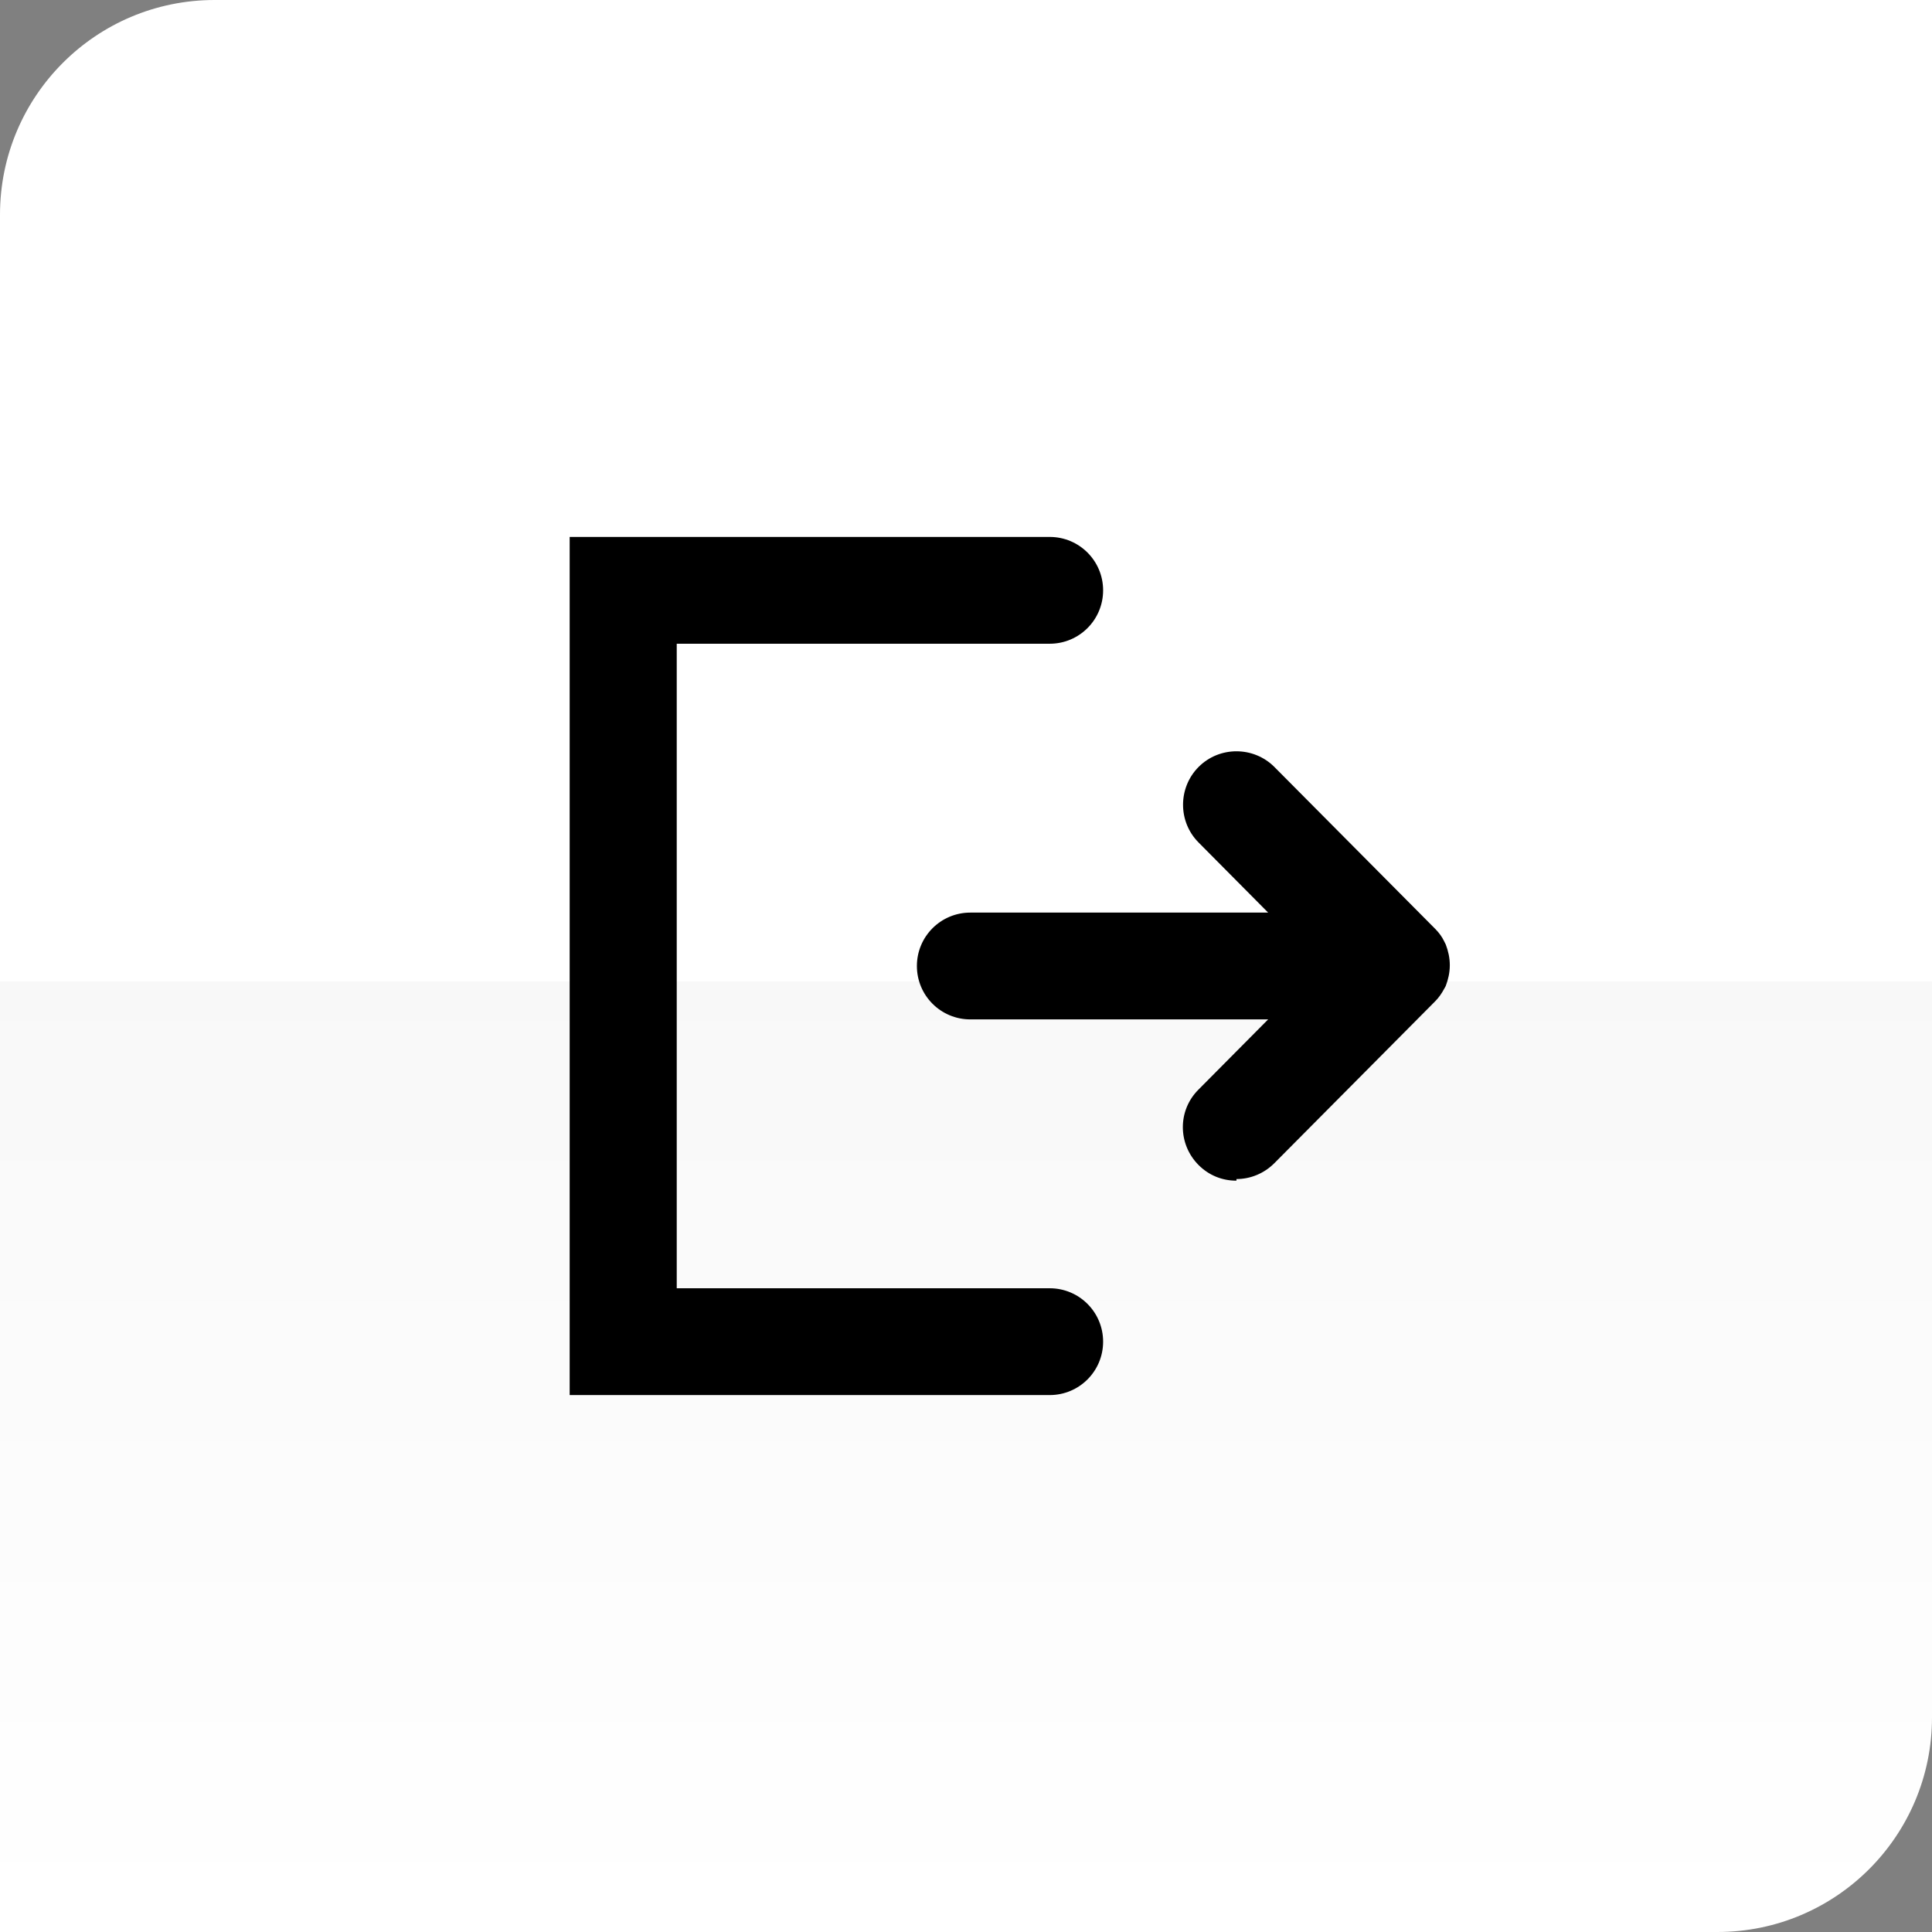
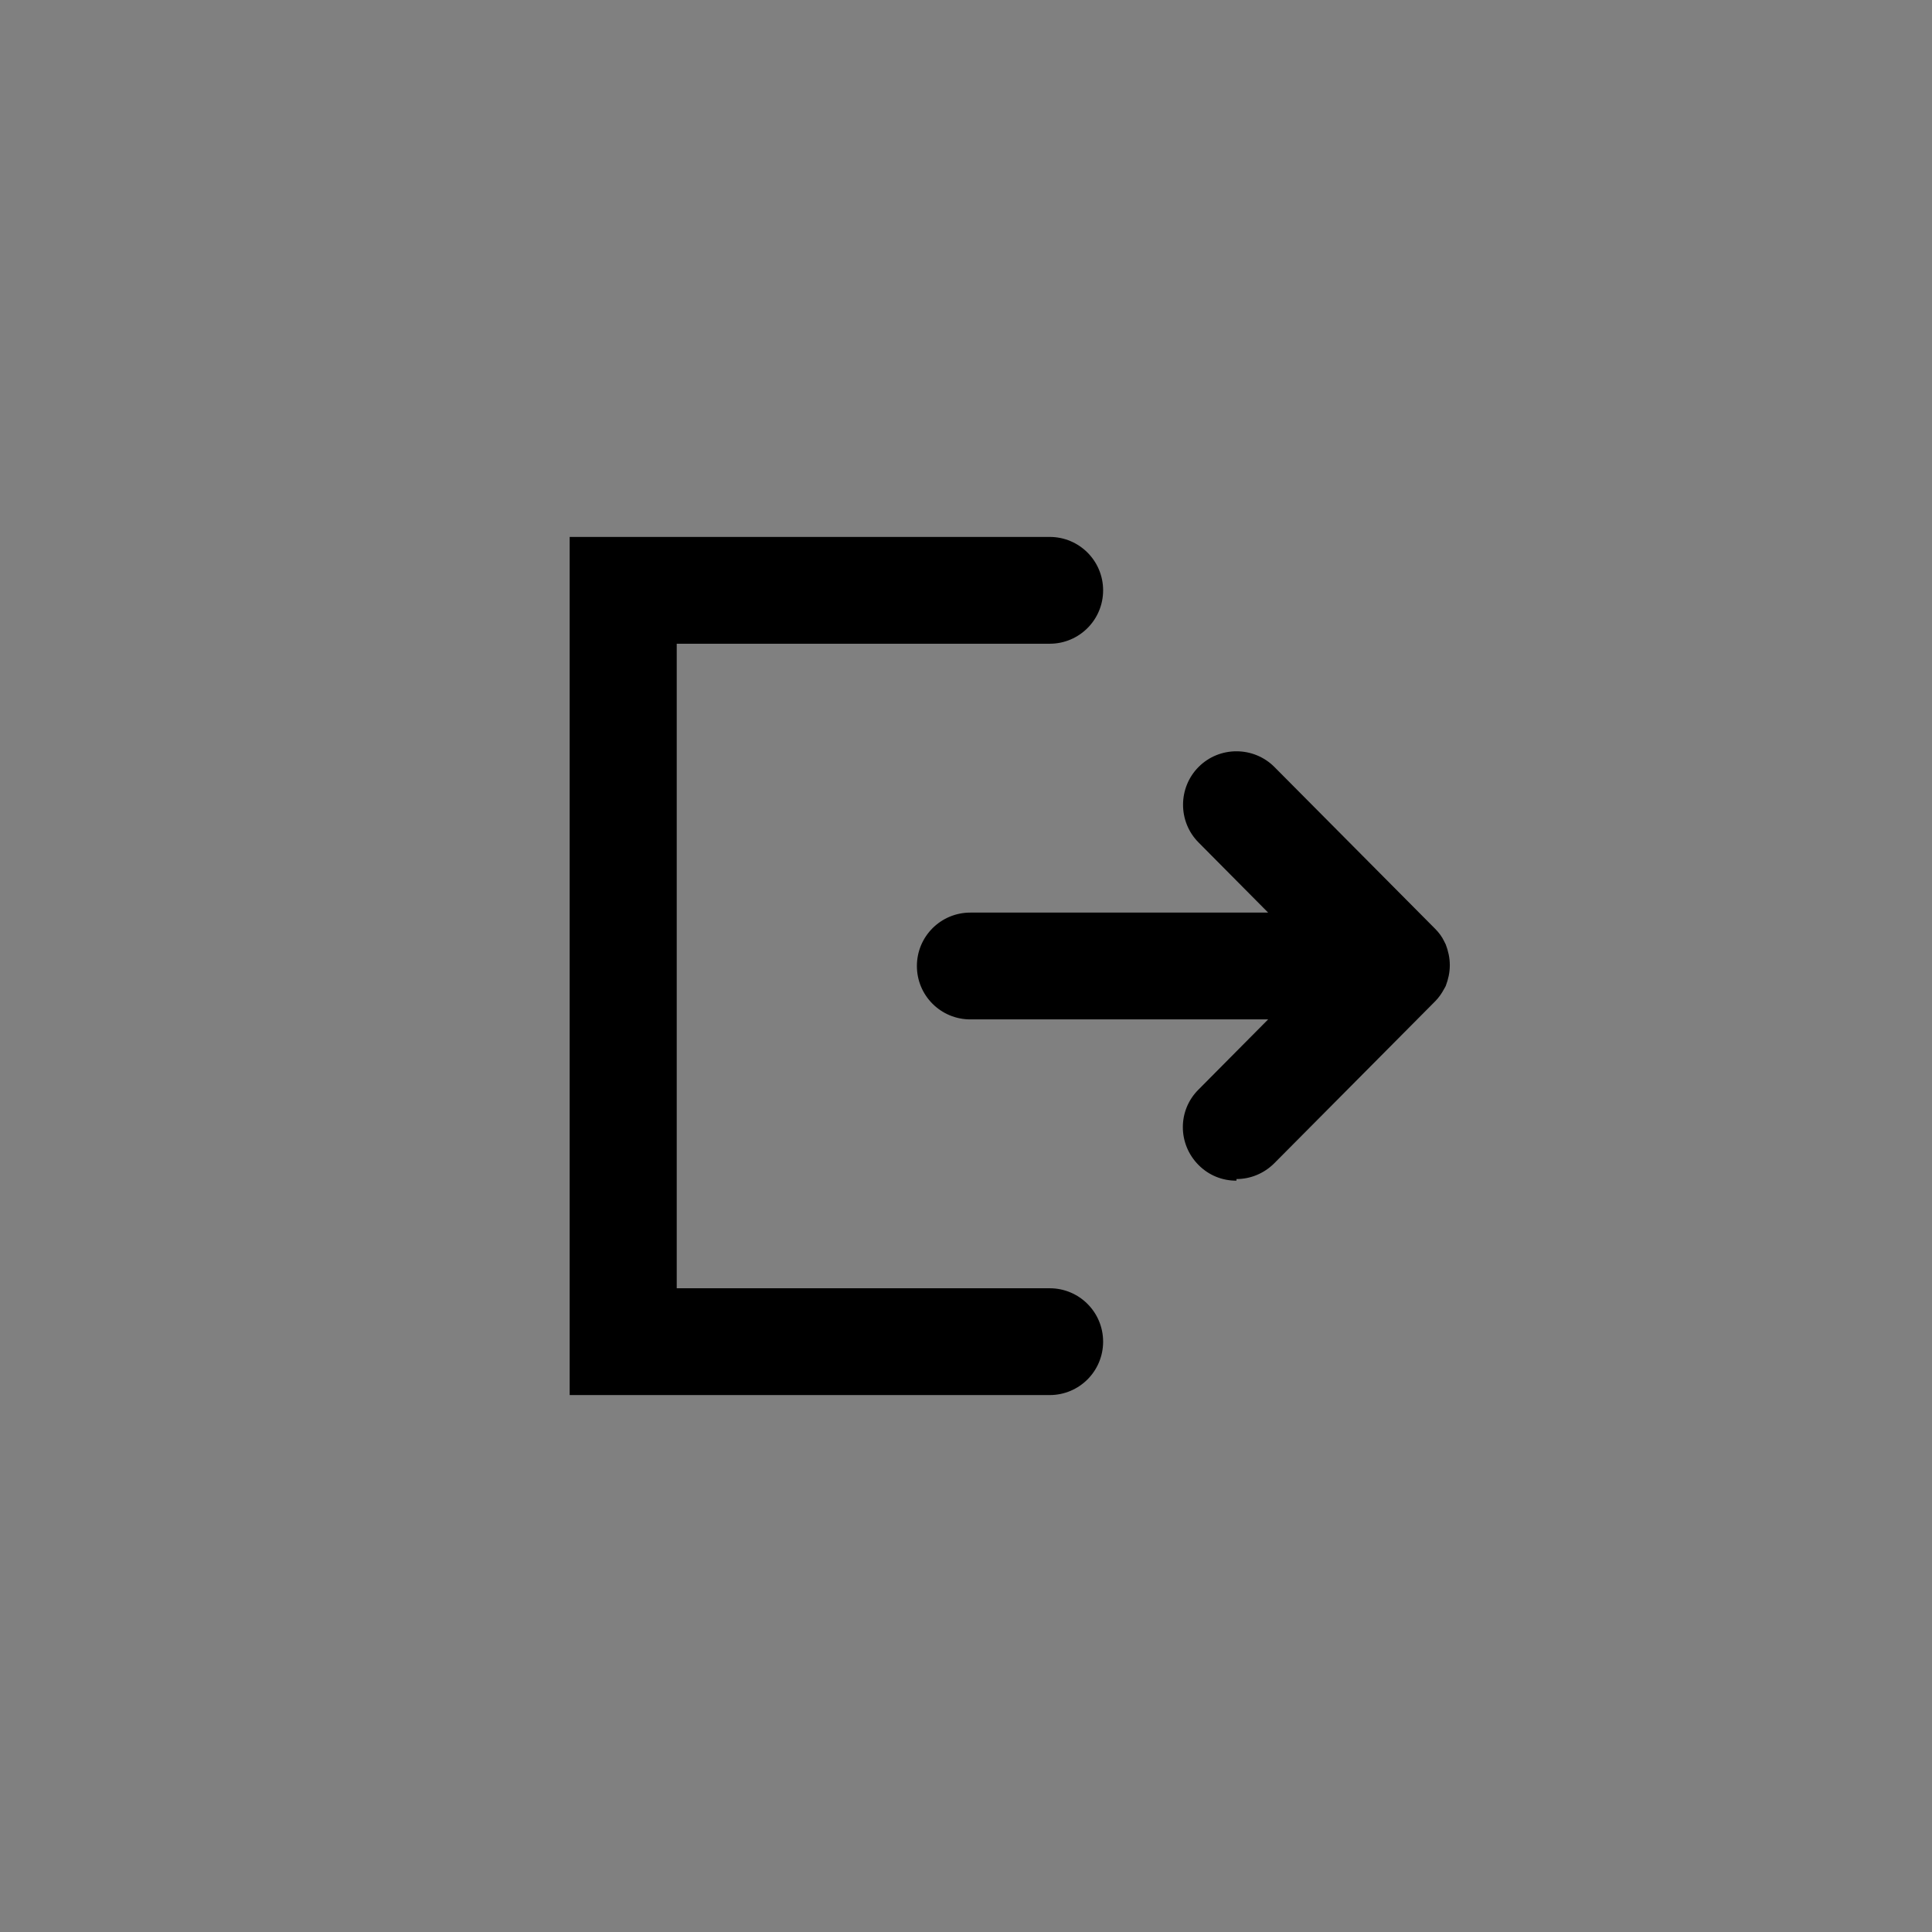
<svg xmlns="http://www.w3.org/2000/svg" id="Layer_1" version="1.1" viewBox="0 0 72 72">
  <rect x="0" y="0" width="72" height="72" fill="#808080" stroke="none" />
  <defs>
    <style>
      .st0 {
        fill: #fff;
      }

      .st1 {
        fill: none;
      }

      .st2 {
        fill: url(#linear-gradient);
      }

      .st3 {
        clip-path: url(#clippath);
      }
    </style>
    <clipPath id="clippath">
-       <path class="st1" d="M64,0H8C3.58,0,0,3.58,0,8v64h64c4.42,0,8-3.58,8-8V0h-8Z" />
-     </clipPath>
+       </clipPath>
    <linearGradient id="linear-gradient" x1="36" y1="35.43" x2="36" y2="72" gradientUnits="userSpaceOnUse">
      <stop offset="0" stop-color="#f8f8f8" />
      <stop offset="1" stop-color="#fff" />
    </linearGradient>
  </defs>
  <g class="st3">
    <rect class="st2" x="-44.59" y="35.43" width="161.19" height="36.57" />
-     <rect class="st0" x="-44.59" width="161.19" height="36.57" />
  </g>
  <path d="M39.12,51.99h-17.89v-31.98h17.89c1.1,0,1.99.89,1.99,1.99s-.89,1.99-1.99,1.99h-13.9v24.02h13.9c1.1,0,1.99.89,1.99,1.99s-.89,1.99-1.99,1.99h0ZM46.07,44c-.51,0-1.01-.19-1.4-.58-.78-.78-.79-2.04,0-2.82l2.59-2.61h-11.1c-1.1,0-1.99-.89-1.99-1.99s.89-1.99,1.99-1.99h11.1l-2.59-2.61c-.78-.78-.77-2.05,0-2.82.78-.78,2.05-.77,2.82,0l5.96,6,.03.03c.14.14.26.3.34.47,0,0,.04.08.06.12.09.24.15.49.15.77s-.06.53-.15.77c-.02.04-.04.08-.06.11-.09.17-.2.33-.34.47,0,0-.02.02-.03.03l-5.96,6c-.39.39-.9.59-1.41.59v.05Z" />
</svg>